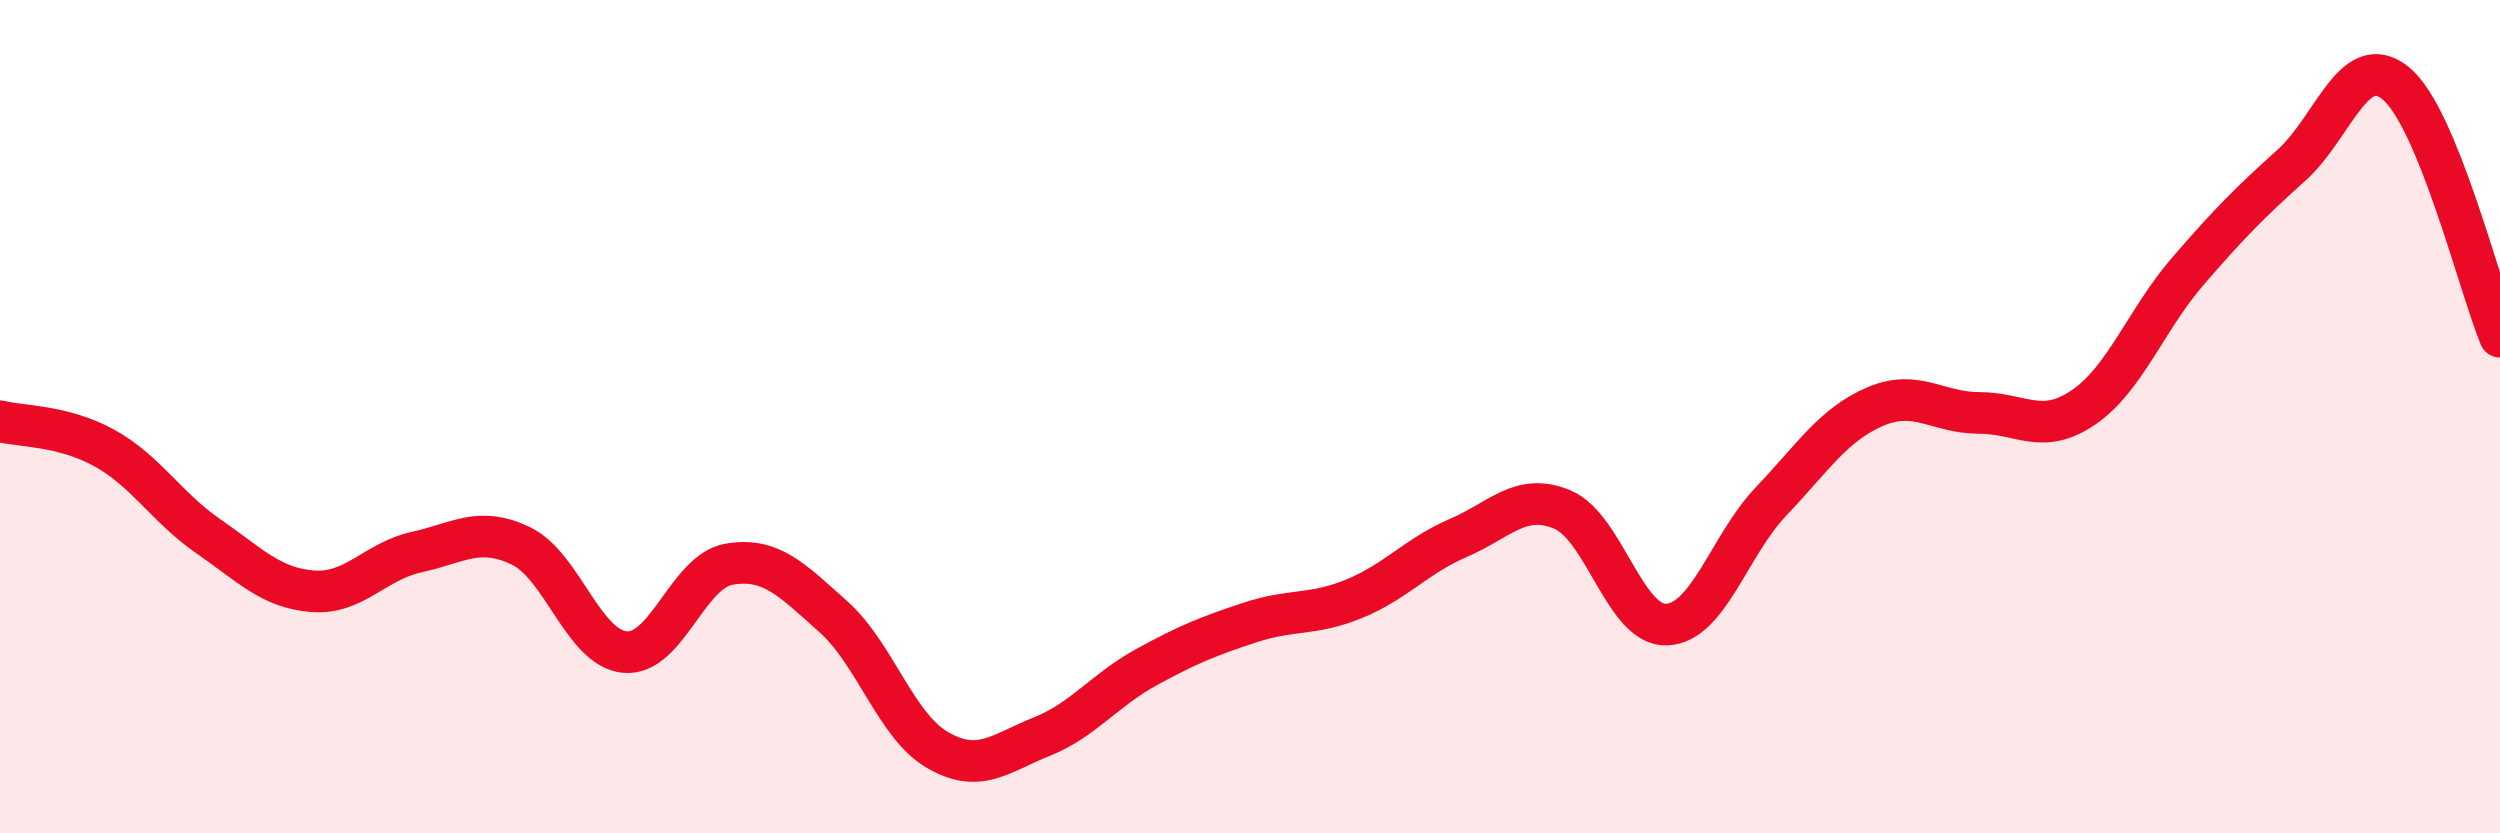
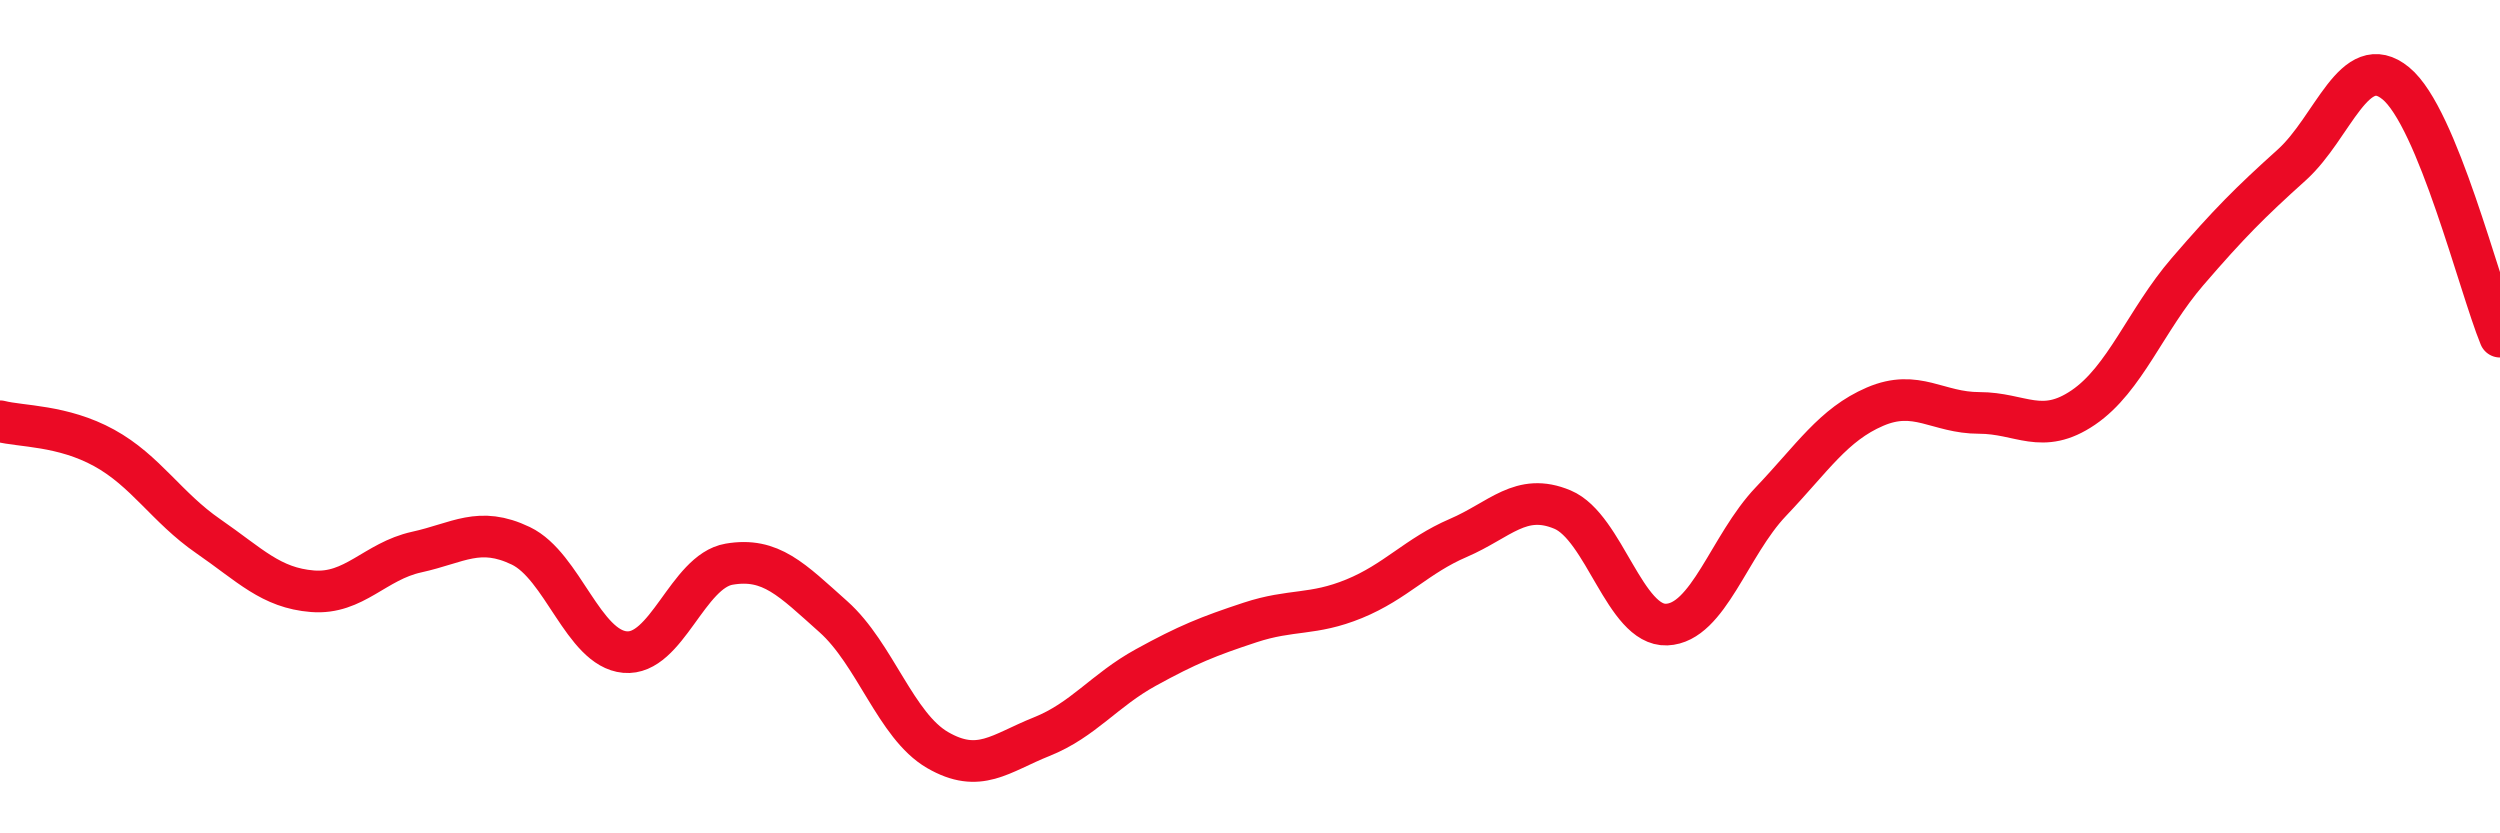
<svg xmlns="http://www.w3.org/2000/svg" width="60" height="20" viewBox="0 0 60 20">
-   <path d="M 0,10.11 C 0.5,10.24 1.5,10.2 2.5,10.75 C 3.5,11.3 4,12.18 5,12.87 C 6,13.56 6.5,14.11 7.5,14.19 C 8.5,14.27 9,13.47 10,13.25 C 11,13.03 11.5,12.62 12.5,13.1 C 13.5,13.58 14,15.56 15,15.65 C 16,15.74 16.5,13.71 17.5,13.54 C 18.5,13.37 19,13.91 20,14.8 C 21,15.69 21.5,17.42 22.5,18 C 23.5,18.58 24,18.08 25,17.68 C 26,17.28 26.5,16.57 27.5,16.02 C 28.5,15.47 29,15.27 30,14.94 C 31,14.61 31.5,14.78 32.5,14.37 C 33.5,13.96 34,13.34 35,12.91 C 36,12.48 36.5,11.81 37.5,12.23 C 38.5,12.65 39,15.03 40,14.99 C 41,14.95 41.5,13.09 42.5,12.04 C 43.5,10.99 44,10.19 45,9.76 C 46,9.33 46.5,9.91 47.5,9.91 C 48.5,9.91 49,10.46 50,9.78 C 51,9.1 51.5,7.68 52.5,6.52 C 53.5,5.36 54,4.86 55,3.96 C 56,3.06 56.5,1.18 57.5,2 C 58.5,2.82 59.5,6.86 60,8.08L60 20L0 20Z" fill="#EB0A25" opacity="0.1" stroke-linecap="round" stroke-linejoin="round" />
  <path d="M 0,10.11 C 0.5,10.24 1.5,10.2 2.5,10.75 C 3.5,11.3 4,12.18 5,12.87 C 6,13.56 6.5,14.11 7.5,14.19 C 8.5,14.27 9,13.47 10,13.25 C 11,13.03 11.5,12.62 12.5,13.1 C 13.5,13.58 14,15.56 15,15.65 C 16,15.74 16.5,13.71 17.5,13.54 C 18.5,13.37 19,13.91 20,14.8 C 21,15.69 21.5,17.42 22.5,18 C 23.5,18.58 24,18.08 25,17.68 C 26,17.28 26.5,16.57 27.5,16.02 C 28.5,15.47 29,15.27 30,14.94 C 31,14.61 31.5,14.78 32.5,14.37 C 33.5,13.96 34,13.34 35,12.91 C 36,12.48 36.5,11.81 37.5,12.23 C 38.5,12.65 39,15.03 40,14.99 C 41,14.95 41.5,13.09 42.5,12.04 C 43.5,10.99 44,10.19 45,9.76 C 46,9.33 46.5,9.91 47.5,9.91 C 48.5,9.91 49,10.46 50,9.78 C 51,9.1 51.5,7.68 52.5,6.52 C 53.5,5.36 54,4.86 55,3.96 C 56,3.06 56.5,1.18 57.5,2 C 58.5,2.82 59.5,6.86 60,8.08" stroke="#EB0A25" stroke-width="1" fill="none" stroke-linecap="round" stroke-linejoin="round" />
</svg>